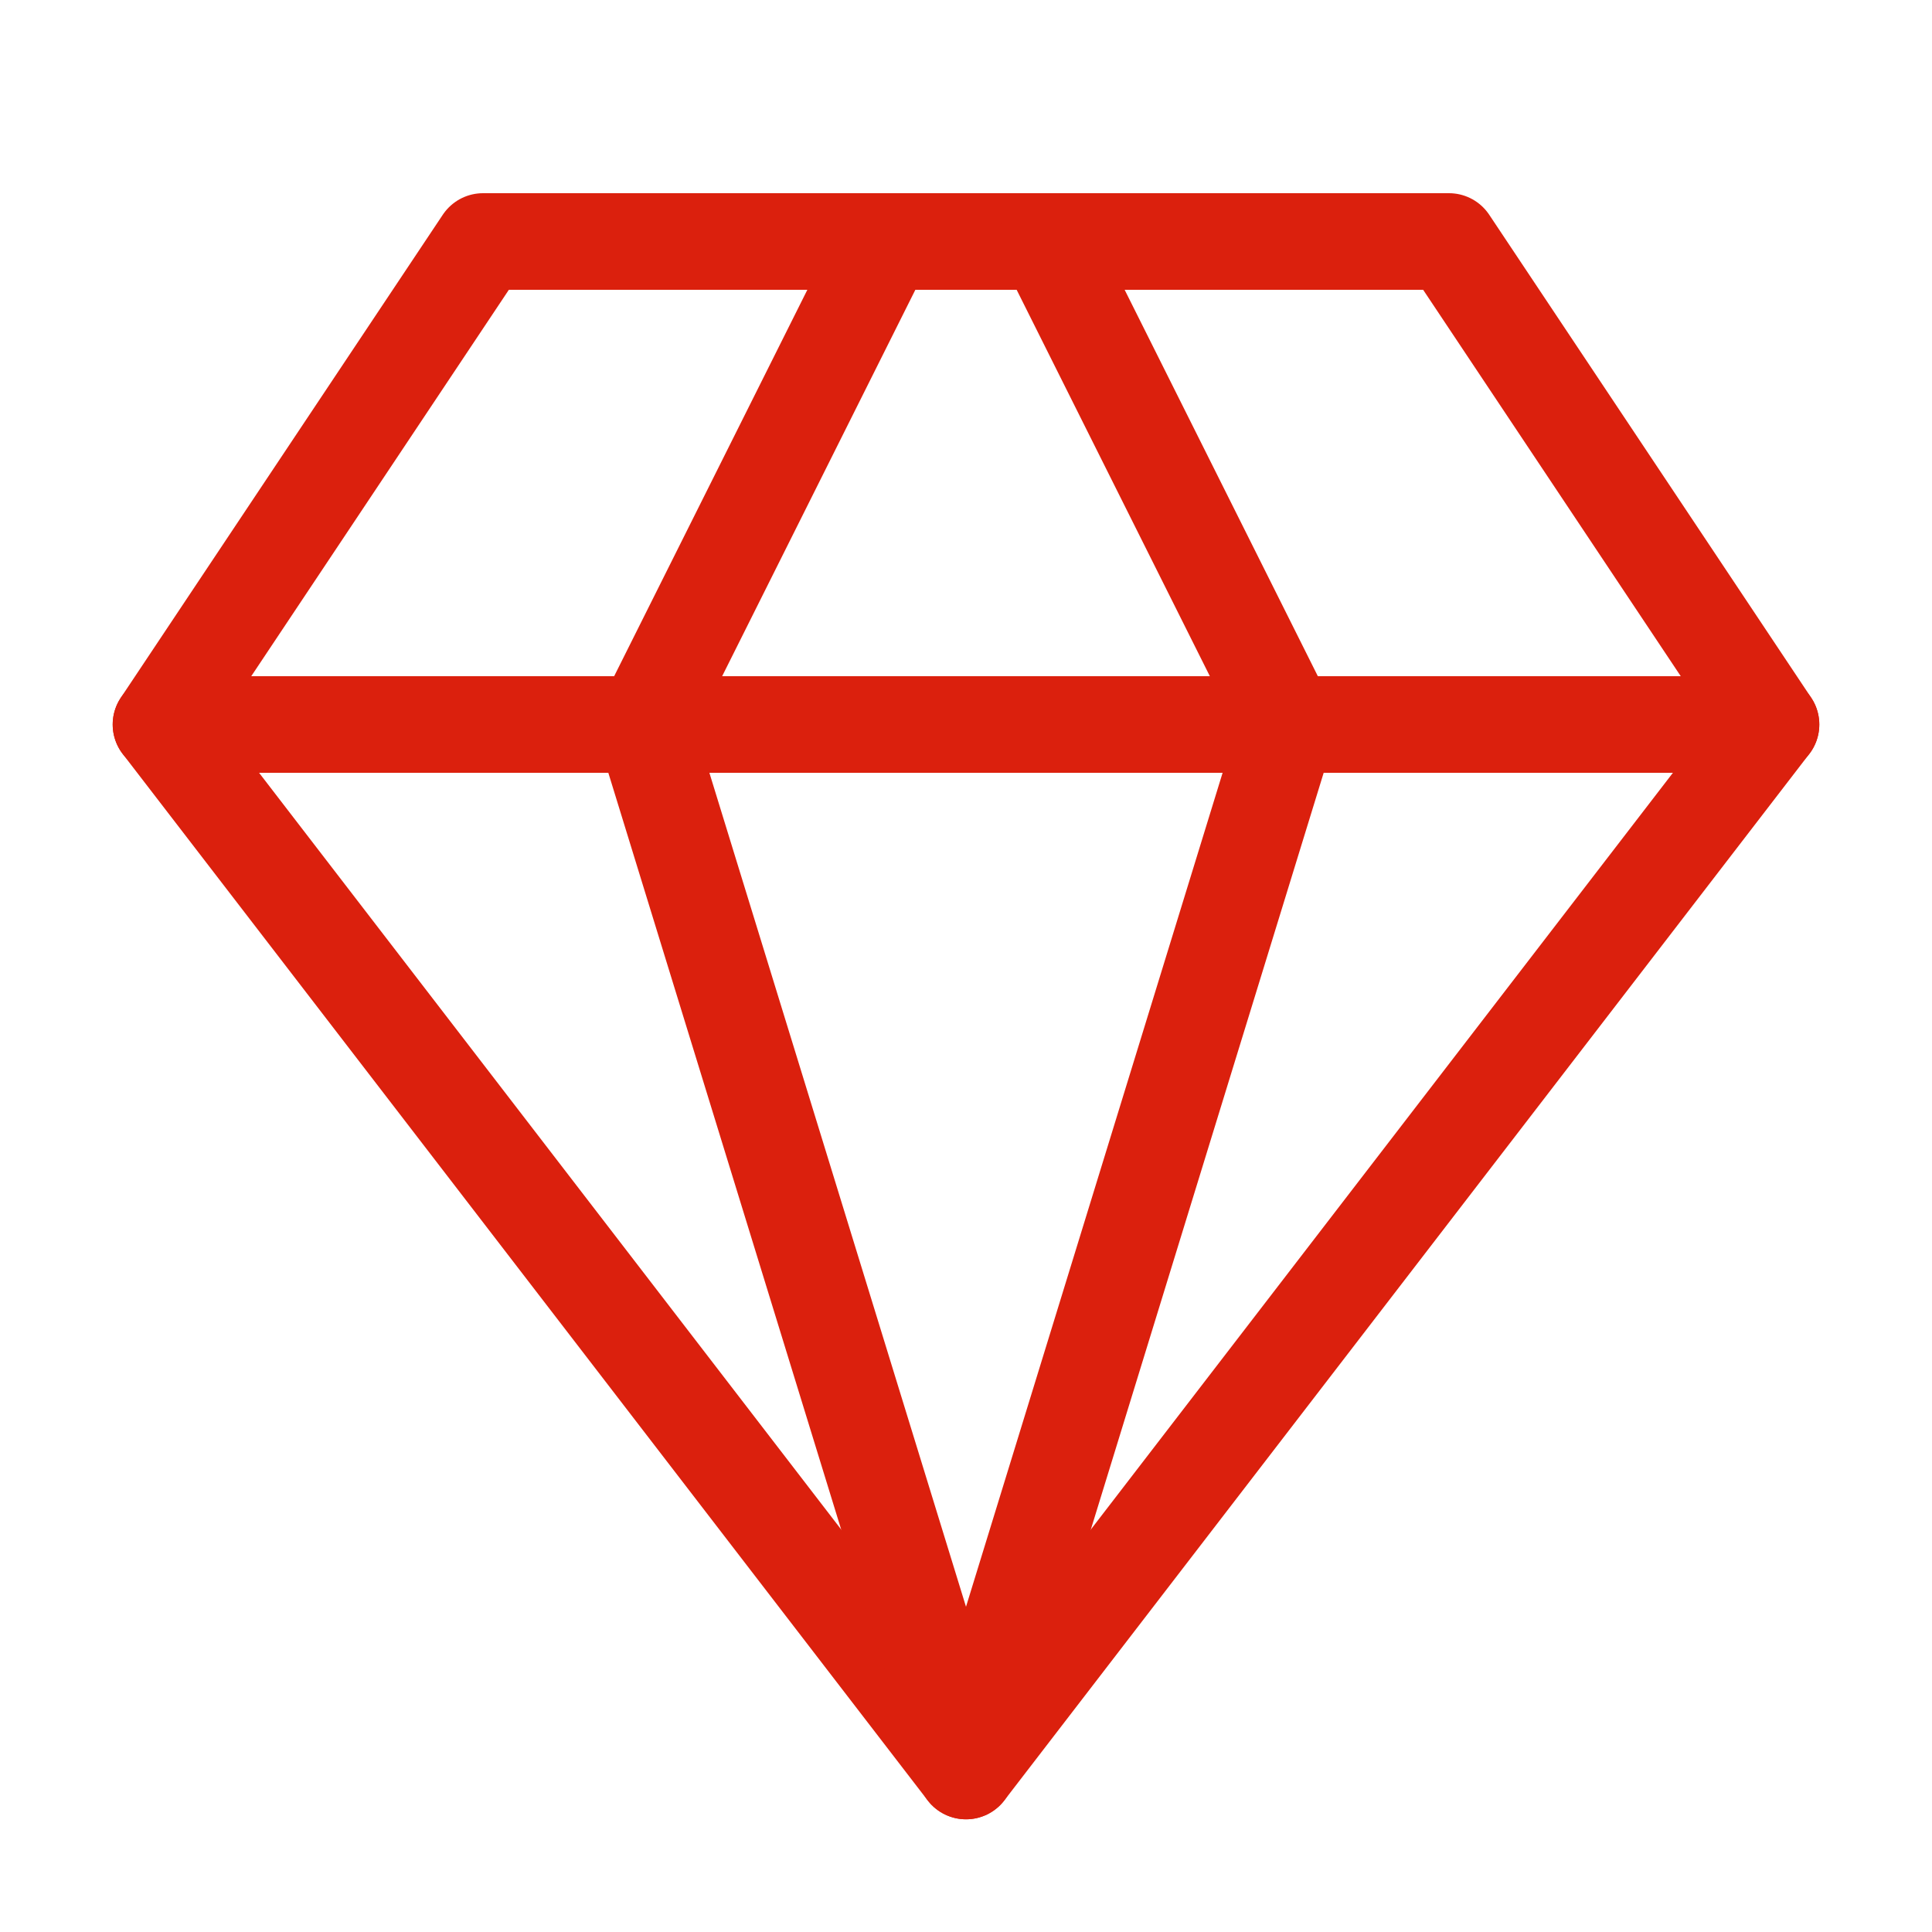
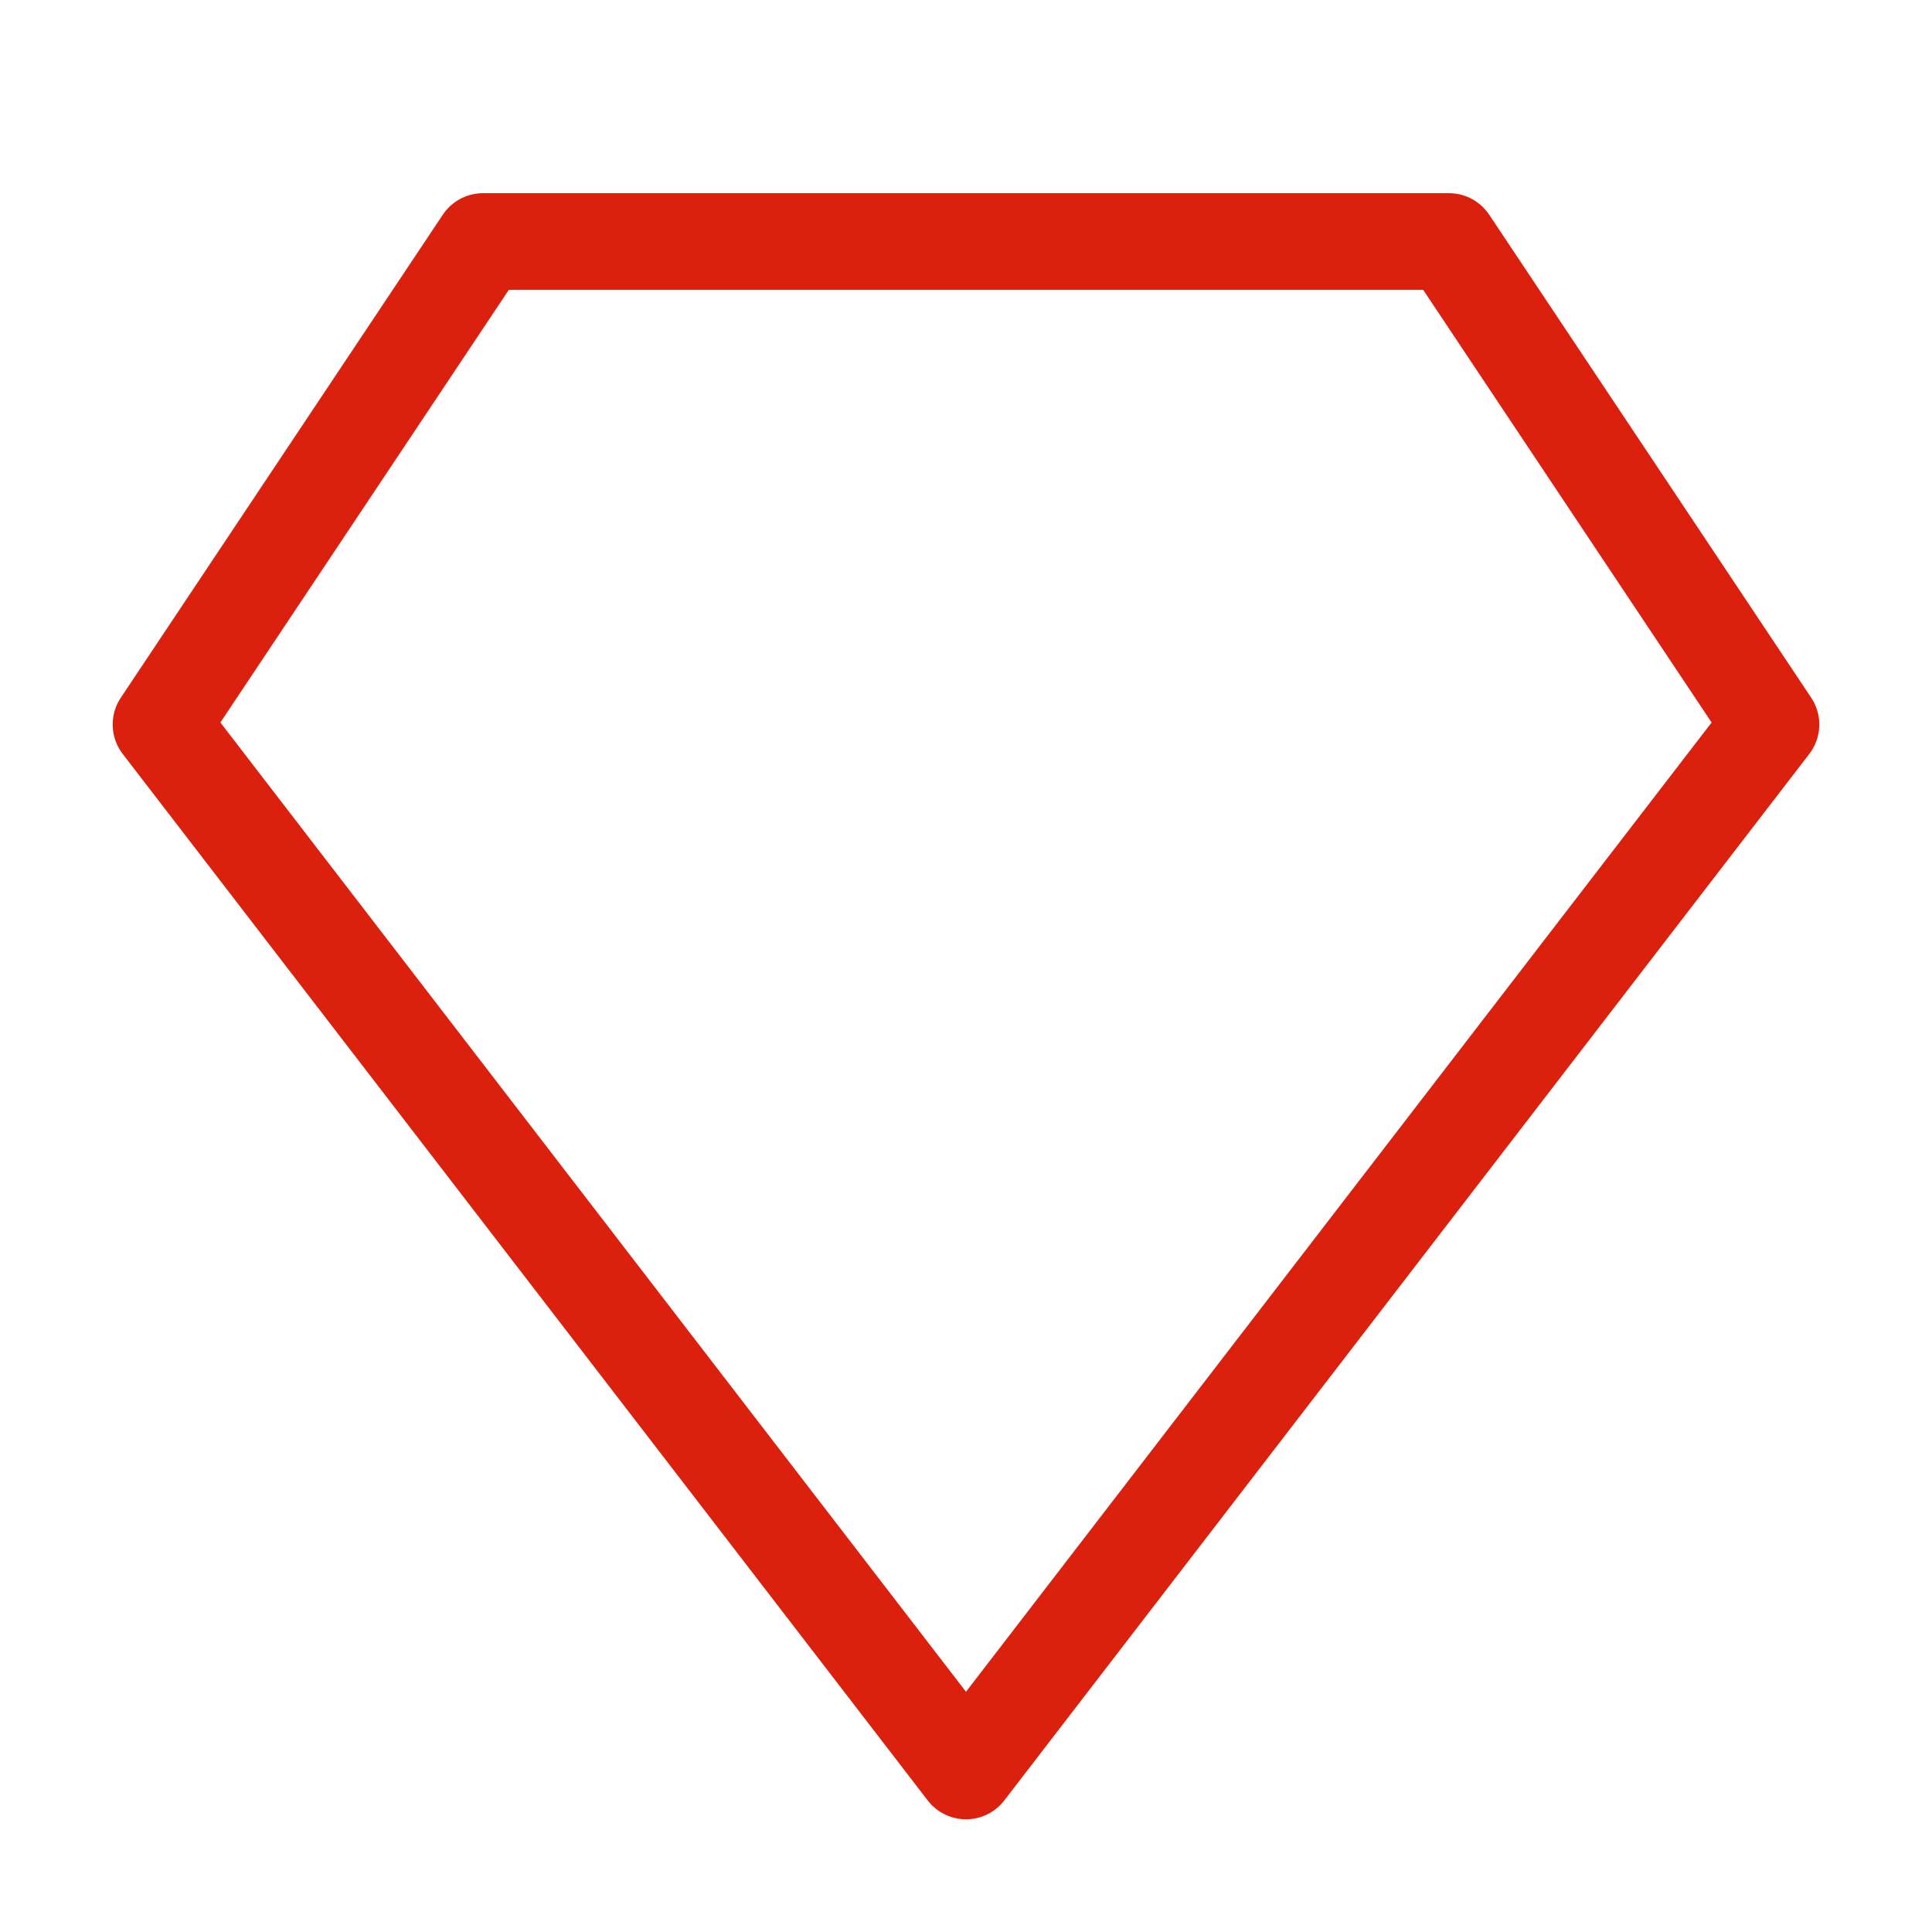
<svg xmlns="http://www.w3.org/2000/svg" width="30" height="30" viewBox="0 0 30 30" fill="none">
  <path d="M7.5 3.75H22.5L27.5 11.25L15 27.5L2.5 11.25L7.5 3.75Z" stroke="#DB200D" stroke-width="1.5" stroke-linecap="round" stroke-linejoin="round" />
-   <path d="M13.75 3.75L10 11.25L15 27.5L20 11.25L16.25 3.75" stroke="#DB200D" stroke-width="1.5" stroke-linecap="round" stroke-linejoin="round" />
-   <path d="M2.5 11.25H27.5" stroke="#DB200D" stroke-width="1.5" stroke-linecap="round" stroke-linejoin="round" />
</svg>